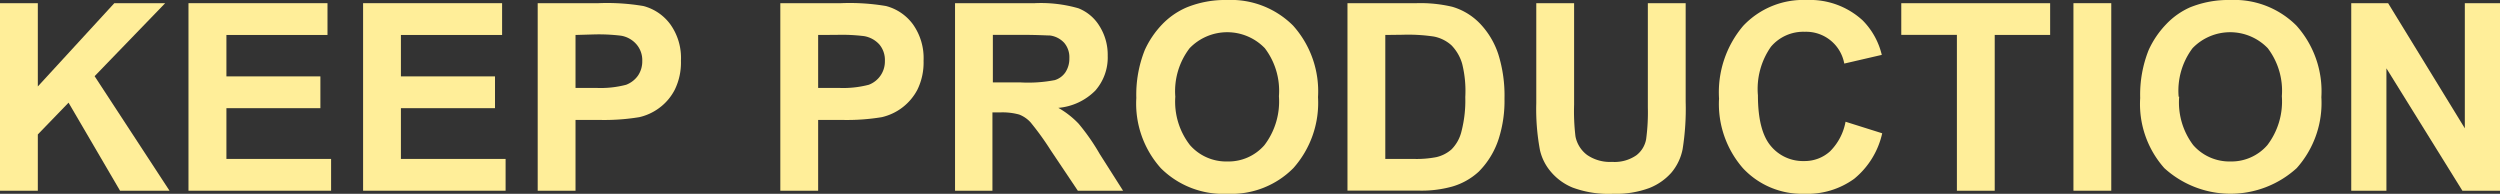
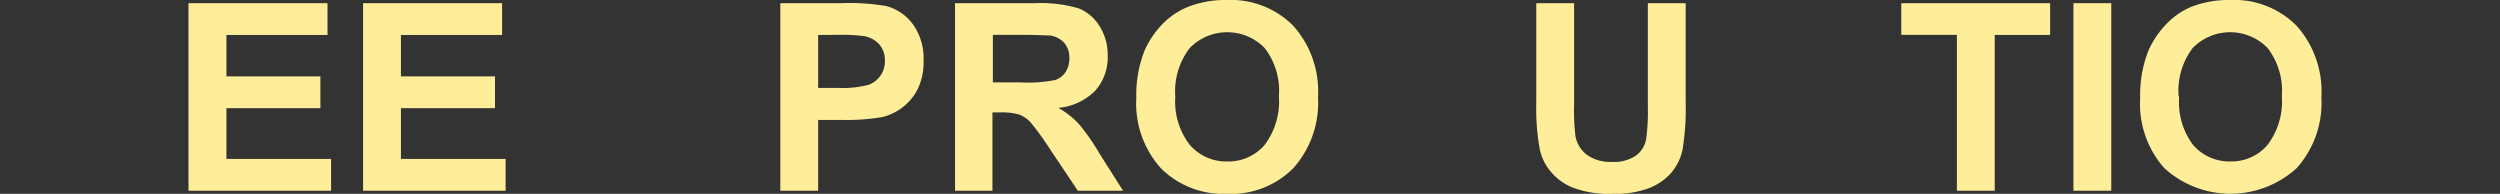
<svg xmlns="http://www.w3.org/2000/svg" viewBox="0 0 235.96 18.29">
  <rect x="0" y="0" width="235.96" height="18.29" fill="#333333" stroke="none" />
  <defs>
    <style>.cls-1{fill:#fe9;}</style>
  </defs>
  <g id="Layer_2" data-name="Layer 2">
    <g id="Layer_1-2" data-name="Layer 1">
-       <path class="cls-1" d="M0,18V.3H3.57V8.16L10.79.3h4.8L8.93,7.19,16,18H11.33L6.47,9.69l-2.9,3V18Z" />
      <path class="cls-1" d="M17.79,18V.3H30.91v3H21.37V7.21h8.87v3H21.37V15h9.88v3Z" />
      <path class="cls-1" d="M34.27,18V.3H47.39v3H37.84V7.21h8.88v3H37.84V15h9.88v3Z" />
-       <path class="cls-1" d="M50.75,18V.3h5.73a20.49,20.49,0,0,1,4.25.27A4.59,4.59,0,0,1,63.27,2.3a5.44,5.44,0,0,1,1,3.44,5.81,5.81,0,0,1-.59,2.74,4.94,4.94,0,0,1-1.5,1.74,5,5,0,0,1-1.85.84,20.28,20.28,0,0,1-3.71.26H54.32V18Zm3.57-14.7v5h2A9.51,9.51,0,0,0,59.1,8a2.44,2.44,0,0,0,1.12-.87,2.4,2.4,0,0,0,.4-1.38,2.28,2.28,0,0,0-.57-1.59,2.46,2.46,0,0,0-1.43-.79,17.36,17.36,0,0,0-2.57-.12Z" />
      <path class="cls-1" d="M73.65,18V.3h5.73a20.49,20.49,0,0,1,4.25.27A4.59,4.59,0,0,1,86.17,2.3a5.5,5.5,0,0,1,1,3.44,5.81,5.81,0,0,1-.59,2.74,5.08,5.08,0,0,1-3.36,2.58,20.15,20.15,0,0,1-3.7.26H77.22V18Zm3.57-14.7v5h2A9.55,9.55,0,0,0,82,8a2.35,2.35,0,0,0,1.52-2.25A2.28,2.28,0,0,0,83,4.2a2.51,2.51,0,0,0-1.44-.79A17.1,17.1,0,0,0,79,3.29Z" />
      <path class="cls-1" d="M90.14,18V.3h7.52a12.79,12.79,0,0,1,4.12.48,4.07,4.07,0,0,1,2,1.69,5.07,5.07,0,0,1,.77,2.79,4.73,4.73,0,0,1-1.17,3.29,5.59,5.59,0,0,1-3.49,1.63,8.28,8.28,0,0,1,1.91,1.49,20,20,0,0,1,2,2.87L106,18h-4.27l-2.58-3.85a26.57,26.57,0,0,0-1.88-2.6,2.83,2.83,0,0,0-1.08-.74,5.92,5.92,0,0,0-1.79-.2h-.73V18ZM93.71,7.78h2.64a13.22,13.22,0,0,0,3.21-.22,1.88,1.88,0,0,0,1-.74,2.34,2.34,0,0,0,.37-1.33,2.09,2.09,0,0,0-.48-1.44,2.21,2.21,0,0,0-1.35-.7c-.29,0-1.15-.06-2.6-.06H93.71Z" />
      <path class="cls-1" d="M107.25,9.25a11.37,11.37,0,0,1,.8-4.53,8.7,8.7,0,0,1,1.65-2.43A7.07,7.07,0,0,1,112,.7,9.63,9.63,0,0,1,115.8,0a8.3,8.3,0,0,1,6.25,2.42,9.29,9.29,0,0,1,2.35,6.75,9.27,9.27,0,0,1-2.33,6.7,8.23,8.23,0,0,1-6.22,2.42,8.33,8.33,0,0,1-6.28-2.41A9.13,9.13,0,0,1,107.25,9.25Zm3.68-.12a6.68,6.68,0,0,0,1.38,4.56,4.54,4.54,0,0,0,3.53,1.55,4.49,4.49,0,0,0,3.5-1.54,6.8,6.8,0,0,0,1.37-4.62,6.64,6.64,0,0,0-1.33-4.53,4.93,4.93,0,0,0-7.1,0A6.68,6.68,0,0,0,110.93,9.13Z" />
-       <path class="cls-1" d="M127.18.3h6.52a13,13,0,0,1,3.37.34,5.92,5.92,0,0,1,2.66,1.63,7.62,7.62,0,0,1,1.69,2.86A13,13,0,0,1,142,9.31a11.73,11.73,0,0,1-.54,3.77,7.75,7.75,0,0,1-1.89,3.12,6.25,6.25,0,0,1-2.51,1.41,10.8,10.8,0,0,1-3.16.38h-6.72Zm3.57,3V15h2.66a9.85,9.85,0,0,0,2.16-.17A3.29,3.29,0,0,0,137,14.1a3.62,3.62,0,0,0,.94-1.7,11.68,11.68,0,0,0,.36-3.24A10.61,10.61,0,0,0,138,6a4.18,4.18,0,0,0-1-1.72,3.48,3.48,0,0,0-1.66-.83,16.36,16.36,0,0,0-2.93-.17Z" />
      <path class="cls-1" d="M145,.3h3.57V9.88a19.86,19.86,0,0,0,.13,3,2.88,2.88,0,0,0,1.09,1.74,3.8,3.8,0,0,0,2.36.66,3.62,3.62,0,0,0,2.29-.62,2.45,2.45,0,0,0,.93-1.53,19,19,0,0,0,.16-3V.3h3.57V9.59a24.17,24.17,0,0,1-.29,4.5,4.91,4.91,0,0,1-1.07,2.22,5.44,5.44,0,0,1-2.08,1.44,9,9,0,0,1-3.4.54,9.76,9.76,0,0,1-3.84-.59,5.32,5.32,0,0,1-2.07-1.52,4.76,4.76,0,0,1-1-2A21,21,0,0,1,145,9.74Z" />
-       <path class="cls-1" d="M174.19,11.49l3.46,1.09a7.71,7.71,0,0,1-2.65,4.3,7.53,7.53,0,0,1-4.7,1.41,7.61,7.61,0,0,1-5.79-2.41,9.21,9.21,0,0,1-2.26-6.58,9.68,9.68,0,0,1,2.28-6.86,7.79,7.79,0,0,1,6-2.44,7.35,7.35,0,0,1,5.27,1.92,6.87,6.87,0,0,1,1.81,3.26L174.07,6a3.66,3.66,0,0,0-3.73-3,4,4,0,0,0-3.19,1.41A6.93,6.93,0,0,0,165.92,9c0,2.23.41,3.82,1.21,4.77a3.93,3.93,0,0,0,3.14,1.43,3.56,3.56,0,0,0,2.45-.91A5.28,5.28,0,0,0,174.19,11.49Z" />
      <path class="cls-1" d="M184.7,18V3.29h-5.25V.3H193.5v3h-5.23V18Z" />
      <path class="cls-1" d="M195.7,18V.3h3.57V18Z" />
      <path class="cls-1" d="M202,9.25a11.37,11.37,0,0,1,.8-4.53,8.7,8.7,0,0,1,1.65-2.43A7.07,7.07,0,0,1,206.69.7,9.63,9.63,0,0,1,210.5,0a8.3,8.3,0,0,1,6.25,2.42,9.29,9.29,0,0,1,2.35,6.75,9.23,9.23,0,0,1-2.33,6.7,9.28,9.28,0,0,1-12.49,0A9.09,9.09,0,0,1,202,9.25Zm3.68-.12A6.68,6.68,0,0,0,207,13.69a4.54,4.54,0,0,0,3.53,1.55A4.49,4.49,0,0,0,214,13.7a6.8,6.8,0,0,0,1.37-4.62,6.64,6.64,0,0,0-1.33-4.53,4.93,4.93,0,0,0-7.1,0A6.68,6.68,0,0,0,205.63,9.13Z" />
-       <path class="cls-1" d="M221.92,18V.3h3.48l7.24,11.81V.3H236V18h-3.59L225.24,6.45V18Z" />
    </g>
  </g>
</svg>